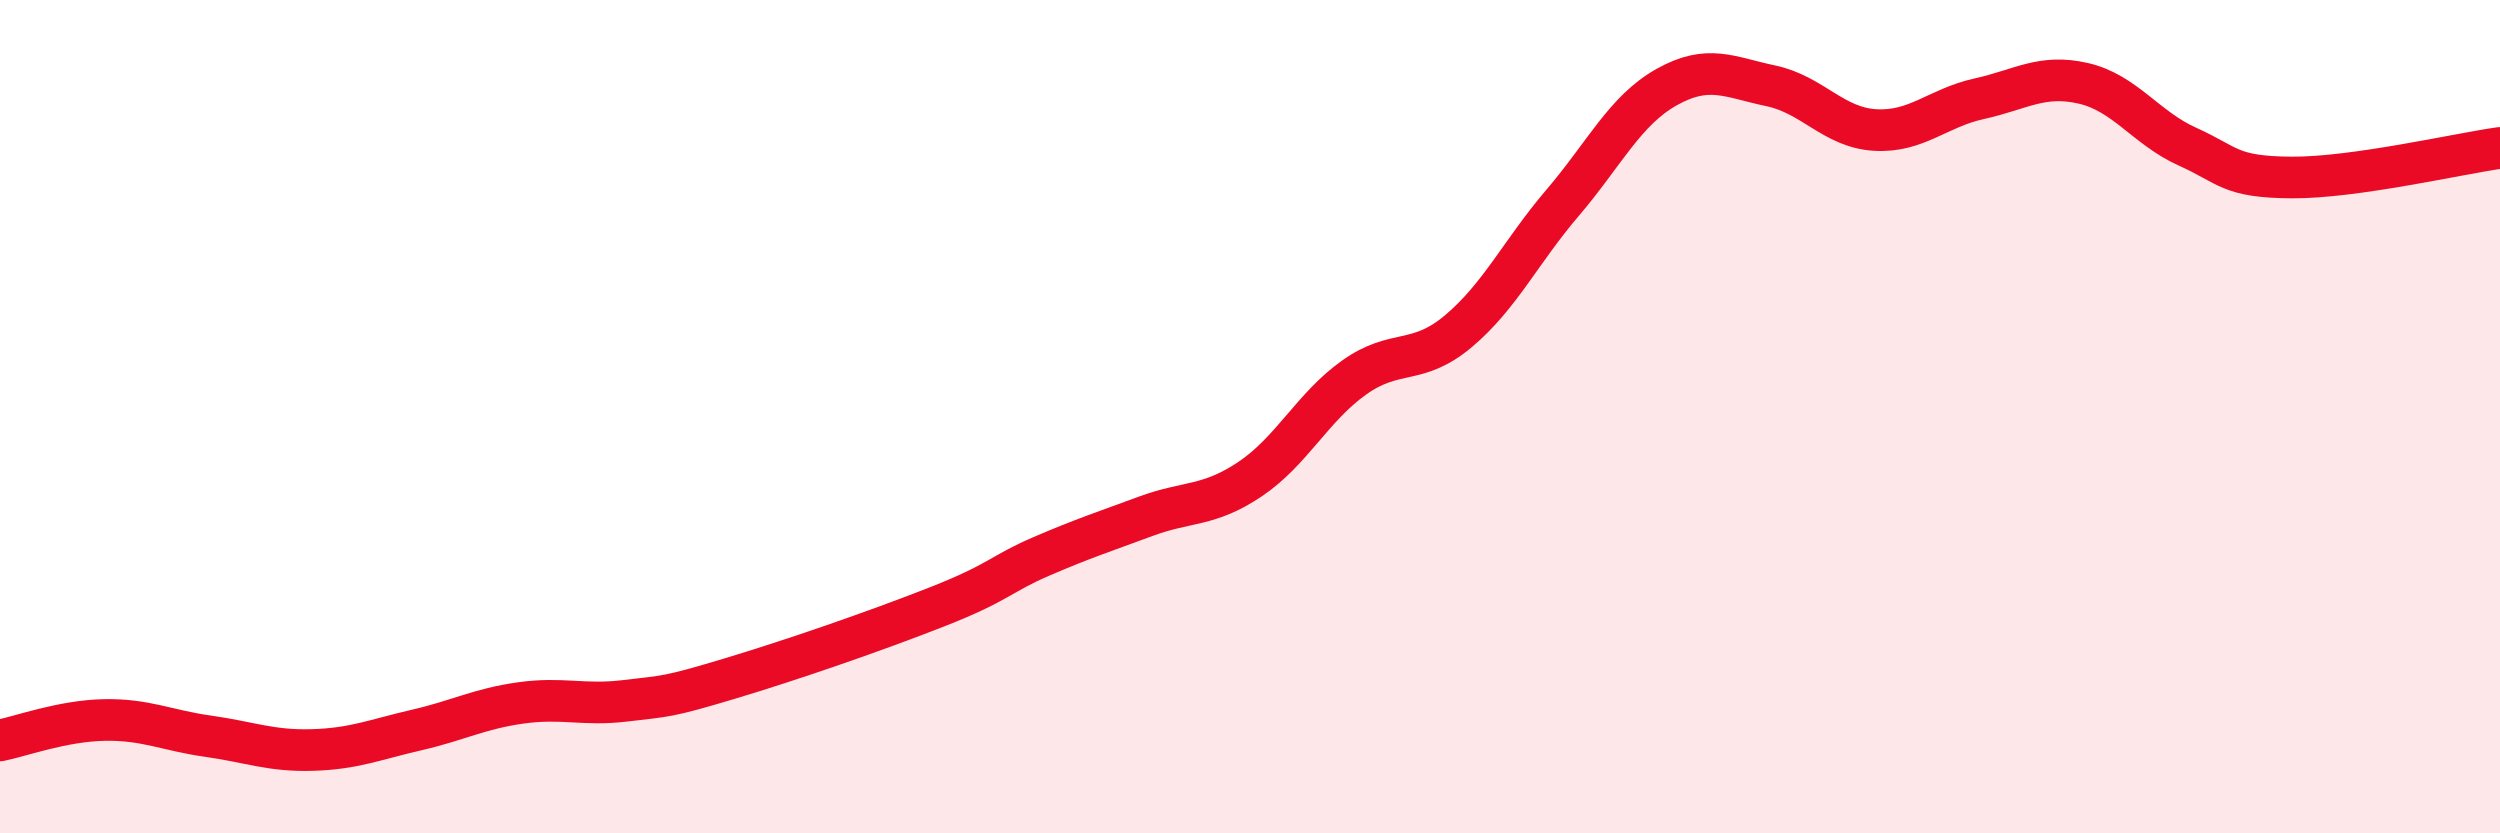
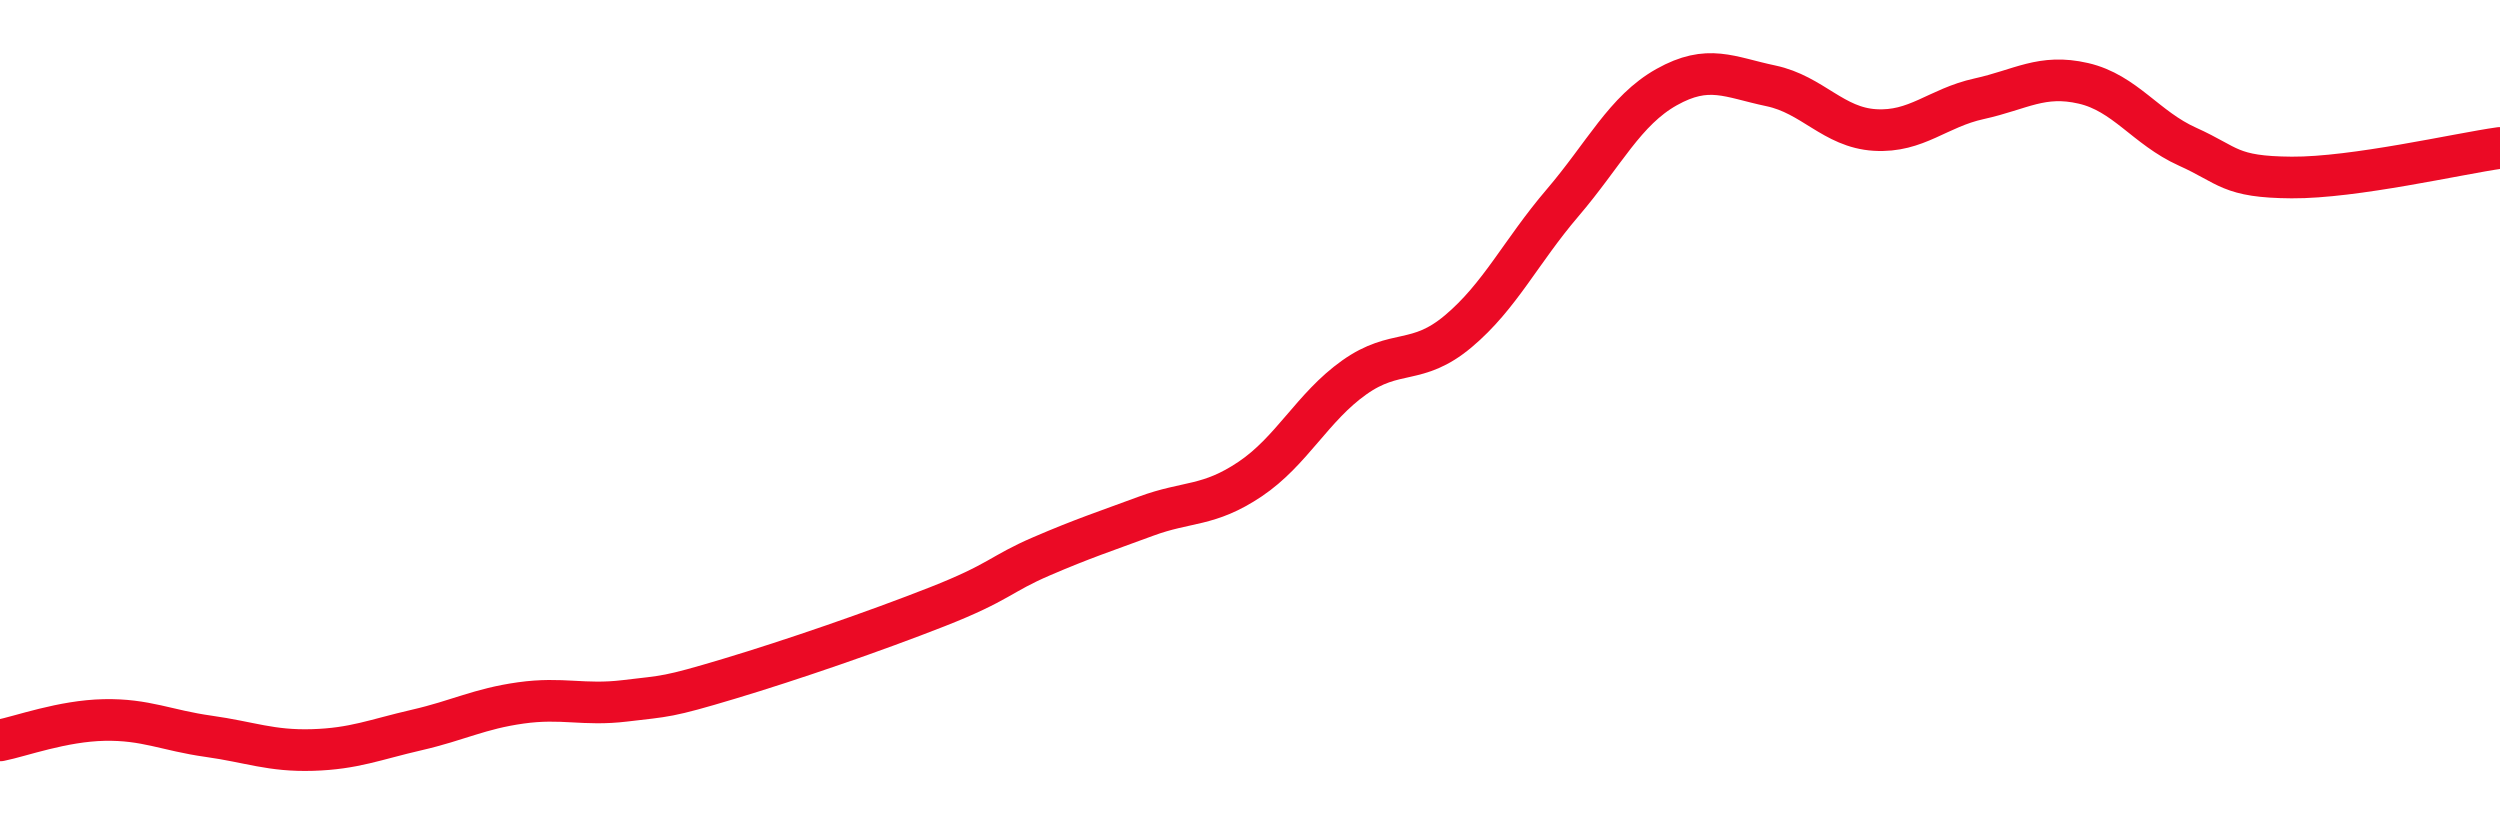
<svg xmlns="http://www.w3.org/2000/svg" width="60" height="20" viewBox="0 0 60 20">
-   <path d="M 0,17.77 C 0.5,17.67 1.5,17.3 2.5,17.28 C 3.5,17.26 4,17.53 5,17.67 C 6,17.81 6.5,18.03 7.5,18 C 8.5,17.97 9,17.75 10,17.52 C 11,17.29 11.5,17.01 12.5,16.87 C 13.5,16.73 14,16.94 15,16.82 C 16,16.7 16,16.74 17.5,16.29 C 19,15.84 21,15.15 22.5,14.56 C 24,13.97 24,13.78 25,13.35 C 26,12.92 26.5,12.76 27.5,12.39 C 28.5,12.02 29,12.17 30,11.5 C 31,10.83 31.5,9.77 32.5,9.06 C 33.5,8.35 34,8.79 35,7.95 C 36,7.11 36.5,6.04 37.5,4.87 C 38.5,3.7 39,2.65 40,2.09 C 41,1.53 41.5,1.85 42.5,2.06 C 43.5,2.27 44,3.06 45,3.12 C 46,3.18 46.5,2.59 47.5,2.37 C 48.5,2.15 49,1.77 50,2 C 51,2.23 51.5,3.07 52.5,3.52 C 53.5,3.97 53.5,4.25 55,4.26 C 56.5,4.27 59,3.69 60,3.55L60 20L0 20Z" fill="#EB0A25" opacity="0.1" stroke-linecap="round" stroke-linejoin="round" />
  <path d="M 0,17.77 C 0.5,17.67 1.5,17.3 2.5,17.28 C 3.5,17.26 4,17.53 5,17.67 C 6,17.81 6.5,18.03 7.5,18 C 8.5,17.97 9,17.75 10,17.52 C 11,17.29 11.5,17.01 12.5,16.87 C 13.5,16.73 14,16.94 15,16.82 C 16,16.7 16,16.74 17.5,16.29 C 19,15.84 21,15.15 22.5,14.56 C 24,13.97 24,13.78 25,13.35 C 26,12.92 26.5,12.76 27.5,12.39 C 28.5,12.02 29,12.17 30,11.5 C 31,10.83 31.5,9.77 32.5,9.06 C 33.5,8.35 34,8.79 35,7.95 C 36,7.11 36.5,6.04 37.5,4.87 C 38.5,3.7 39,2.65 40,2.09 C 41,1.53 41.5,1.85 42.5,2.06 C 43.5,2.27 44,3.06 45,3.12 C 46,3.18 46.5,2.59 47.5,2.37 C 48.5,2.15 49,1.77 50,2 C 51,2.23 51.5,3.07 52.5,3.52 C 53.5,3.97 53.5,4.25 55,4.26 C 56.5,4.27 59,3.69 60,3.55" stroke="#EB0A25" stroke-width="1" fill="none" stroke-linecap="round" stroke-linejoin="round" />
</svg>